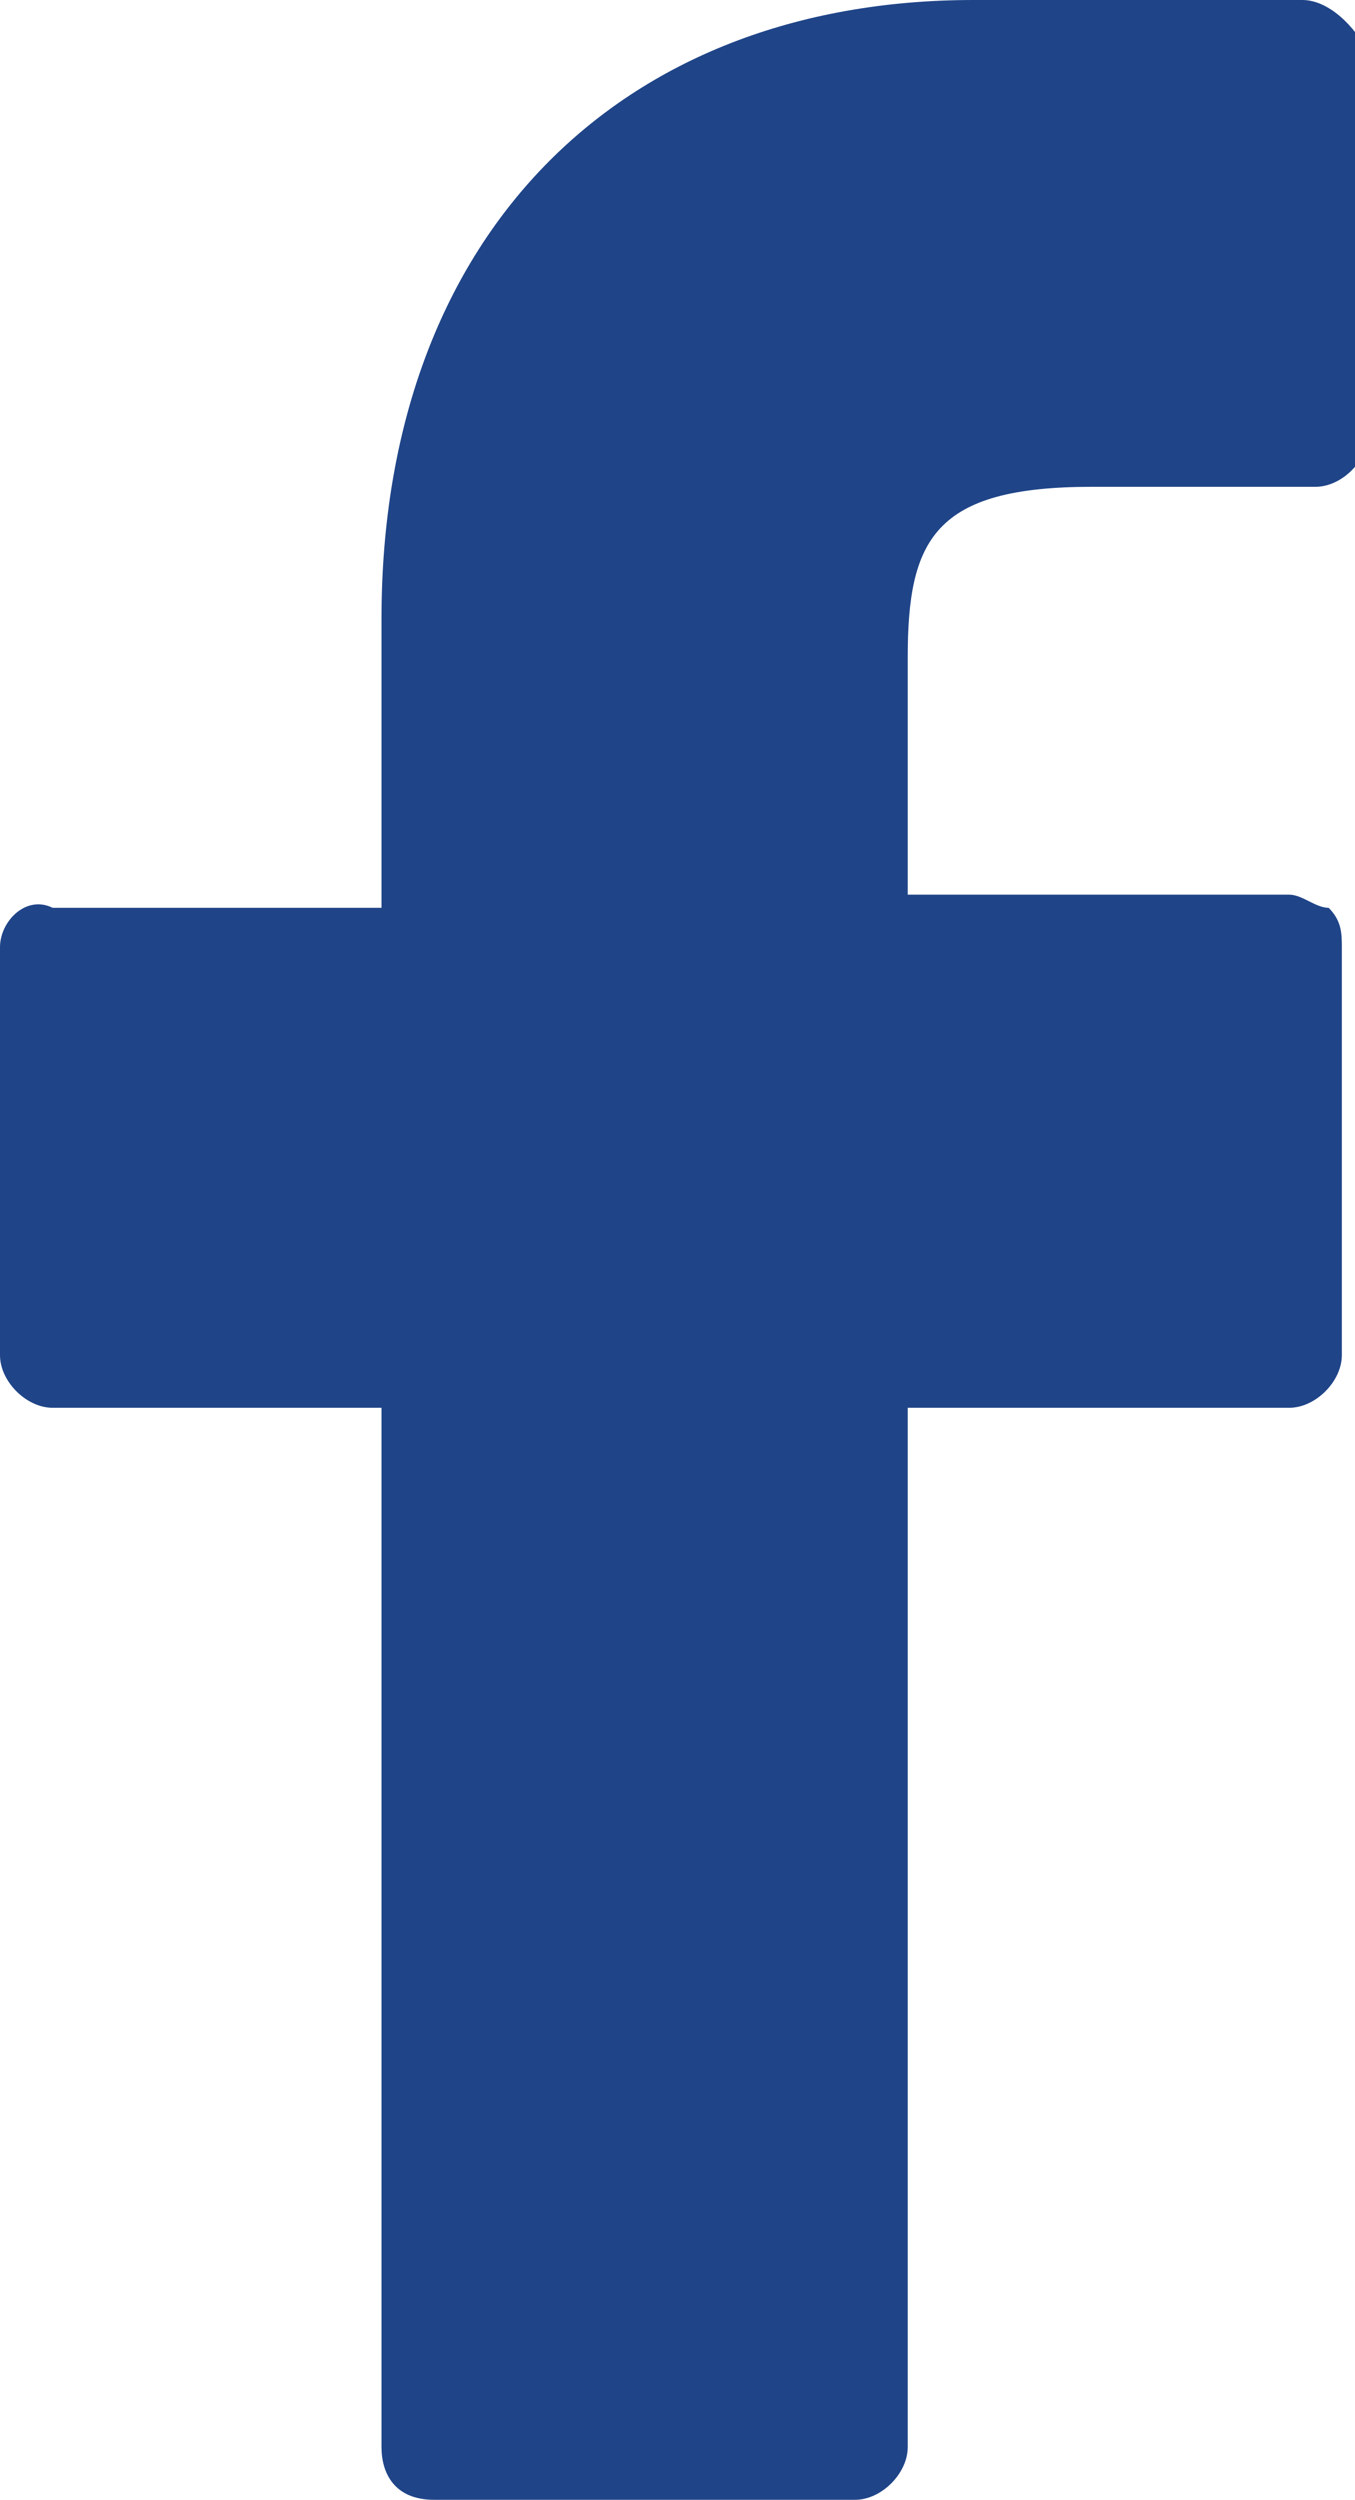
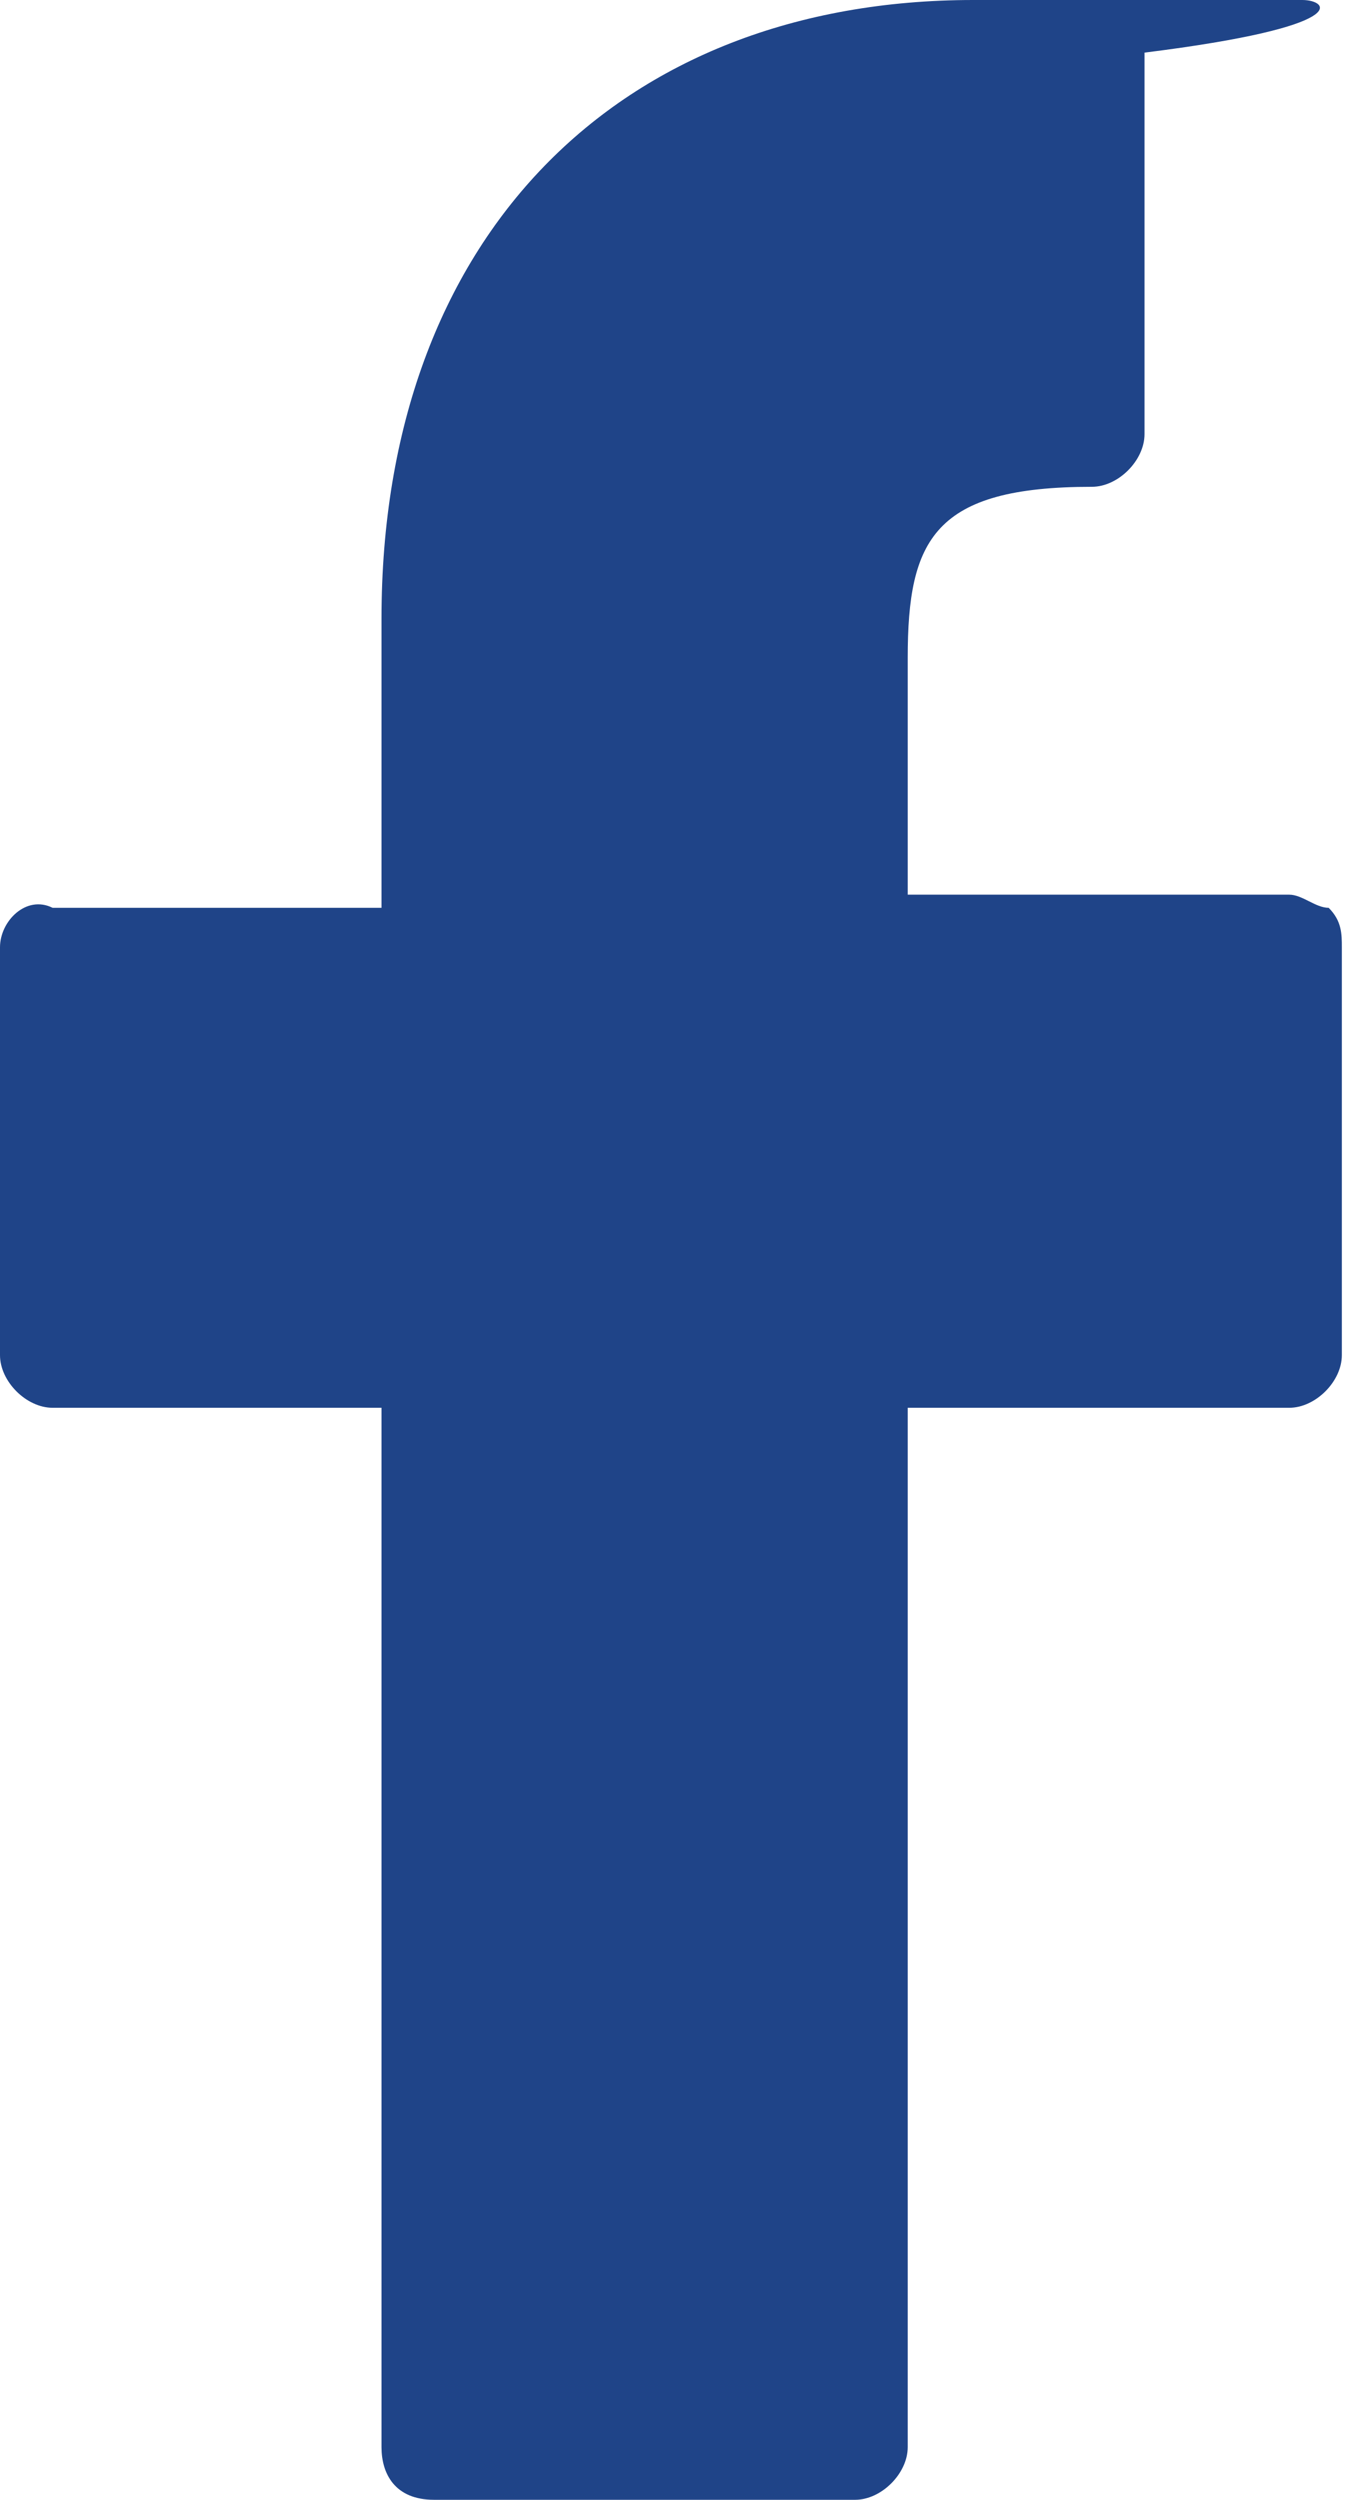
<svg xmlns="http://www.w3.org/2000/svg" version="1.1" id="Layer_1" x="0px" y="0px" width="10.3px" height="19px" viewBox="0 0 10.3 19" style="enable-background:new 0 0 10.3 19;" xml:space="preserve">
  <style type="text/css">
	.st0{fill:#1f4488;}
</style>
-   <path class="st0" d="M9.9,0L7.4,0C4.7,0,2.9,1.8,2.9,4.7v2.2H0.4C0.2,6.8,0,7,0,7.2v3.1c0,0.2,0.2,0.4,0.4,0.4h2.5v7.9  C2.9,18.8,3,19,3.3,19h3.2c0.2,0,0.4-0.2,0.4-0.4v-7.9h2.9c0.2,0,0.4-0.2,0.4-0.4l0-3.1c0-0.1,0-0.2-0.1-0.3C10,6.9,9.9,6.8,9.8,6.8  H6.9V5c0-0.9,0.2-1.3,1.4-1.3l1.7,0c0.2,0,0.4-0.2,0.4-0.4V0.4C10.3,0.2,10.1,0,9.9,0L9.9,0z M9.9,0" />
+   <path class="st0" d="M9.9,0L7.4,0C4.7,0,2.9,1.8,2.9,4.7v2.2H0.4C0.2,6.8,0,7,0,7.2v3.1c0,0.2,0.2,0.4,0.4,0.4h2.5v7.9  C2.9,18.8,3,19,3.3,19h3.2c0.2,0,0.4-0.2,0.4-0.4v-7.9h2.9c0.2,0,0.4-0.2,0.4-0.4l0-3.1c0-0.1,0-0.2-0.1-0.3C10,6.9,9.9,6.8,9.8,6.8  H6.9V5c0-0.9,0.2-1.3,1.4-1.3c0.2,0,0.4-0.2,0.4-0.4V0.4C10.3,0.2,10.1,0,9.9,0L9.9,0z M9.9,0" />
</svg>